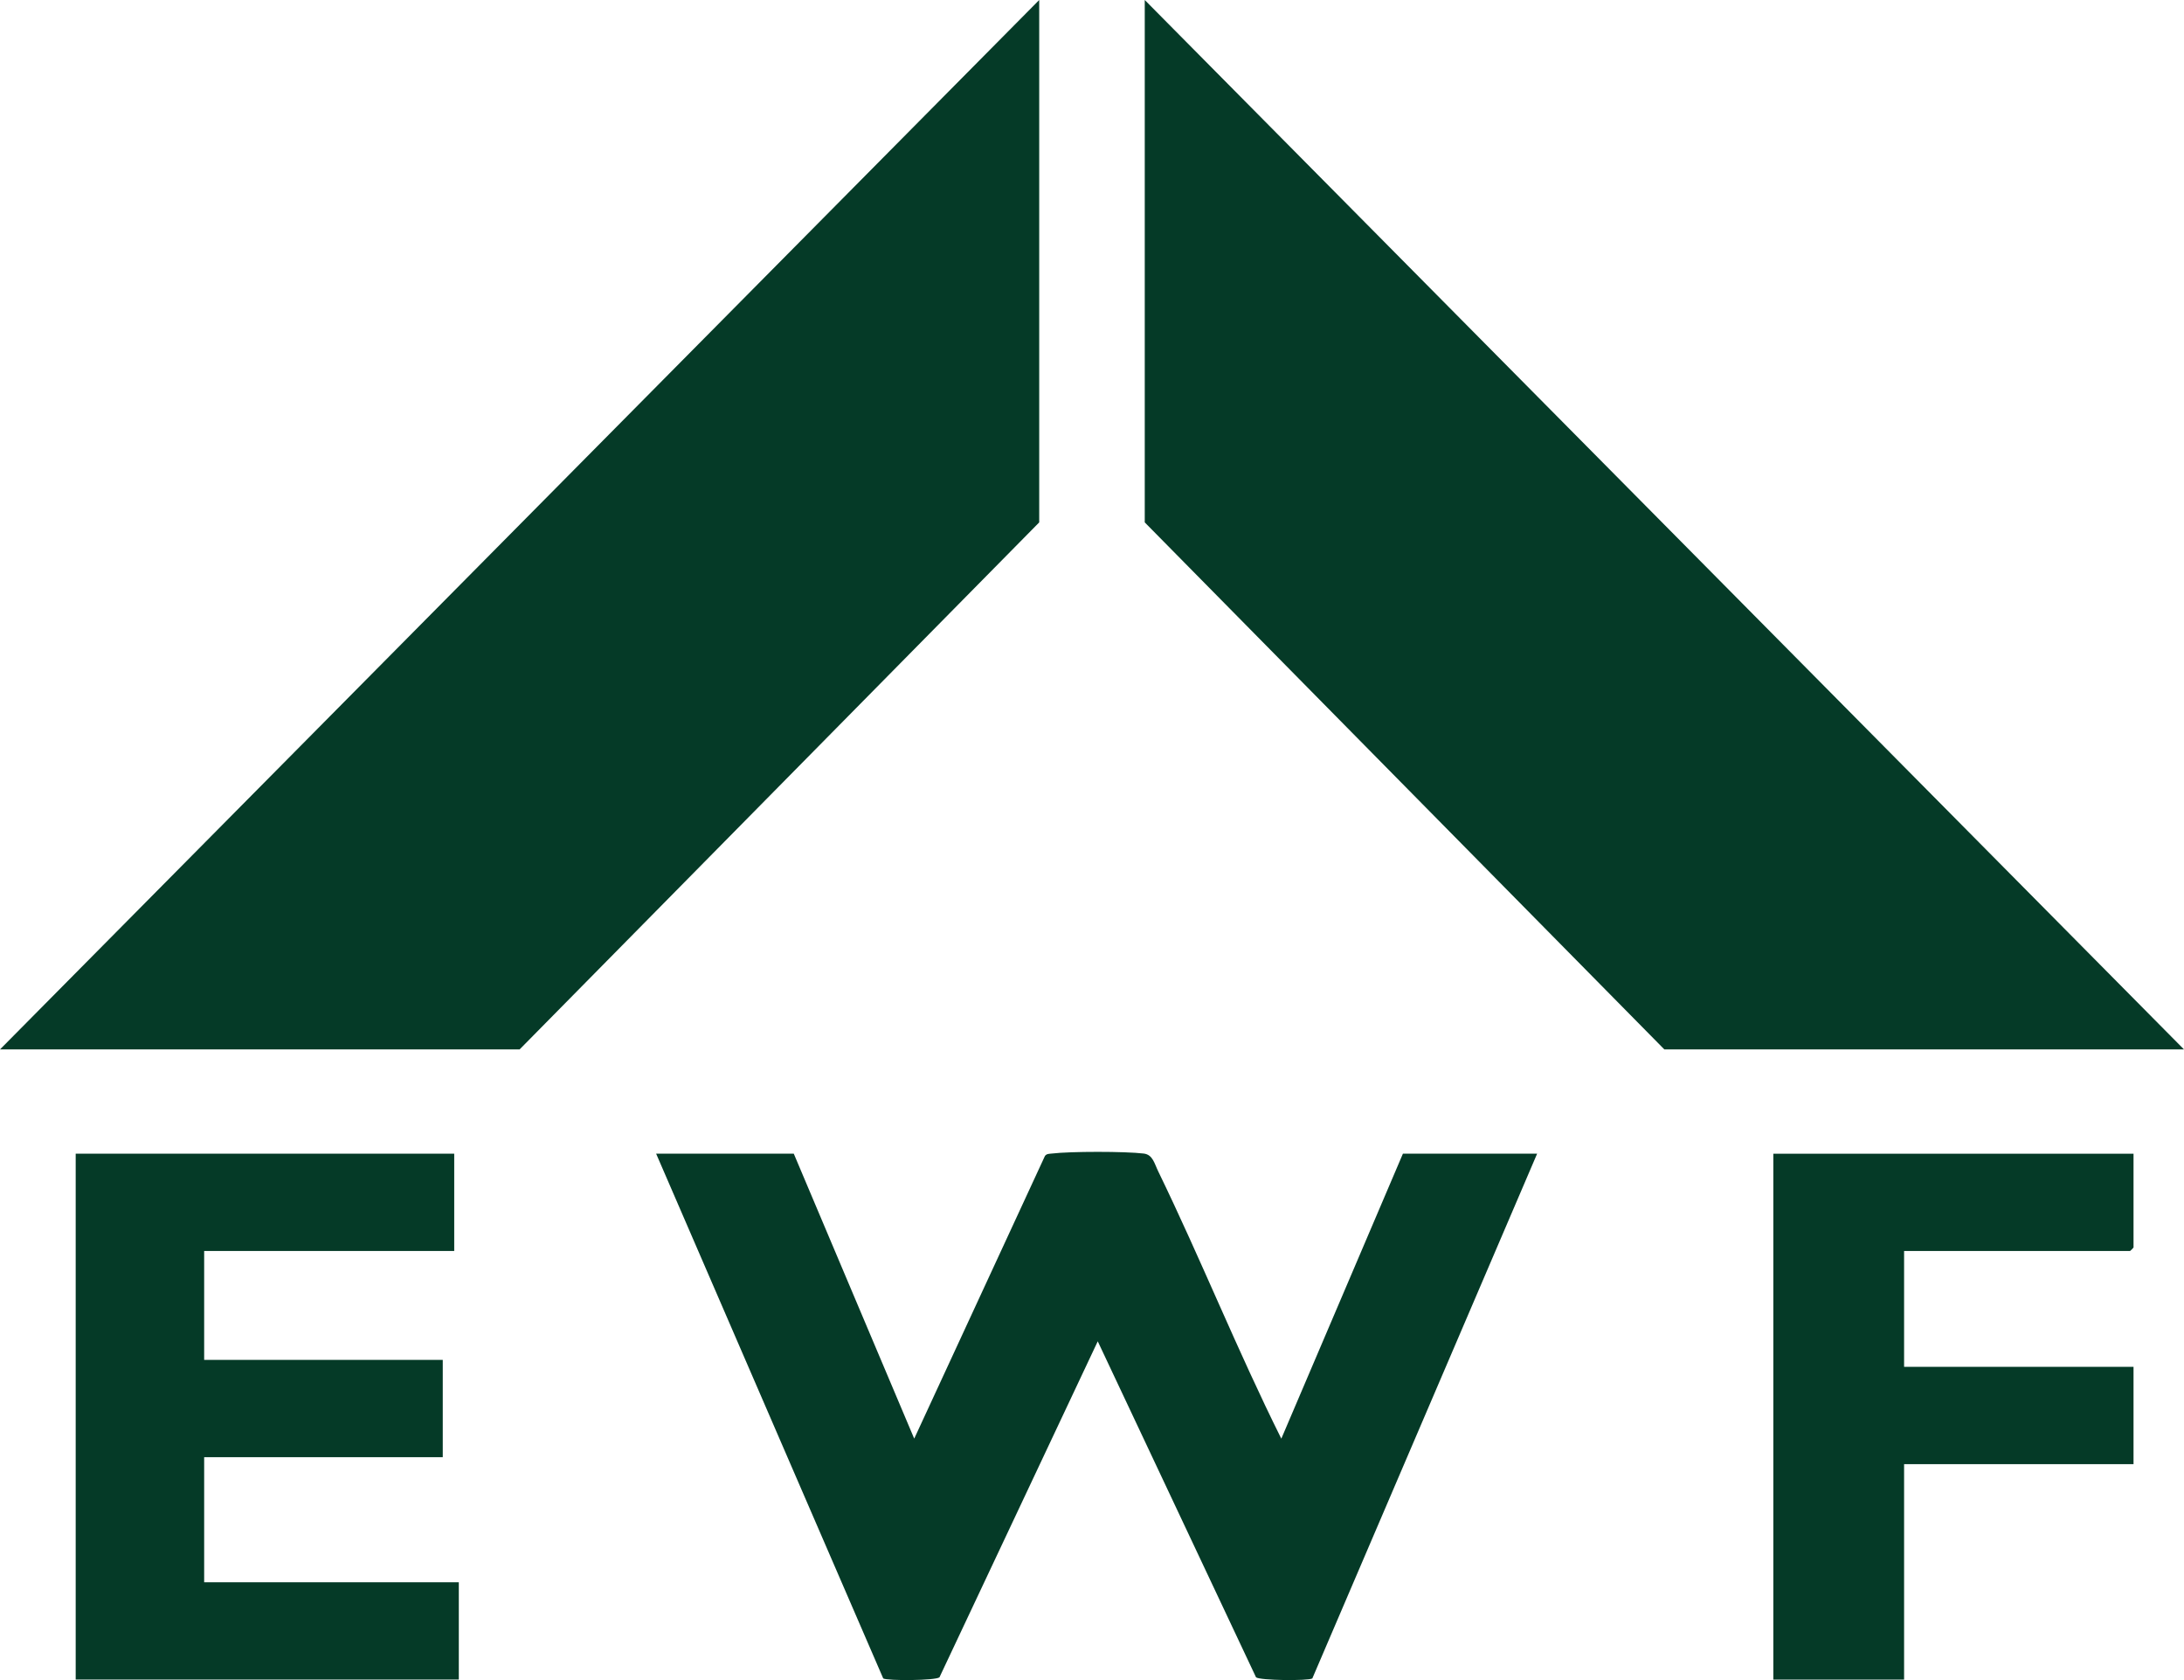
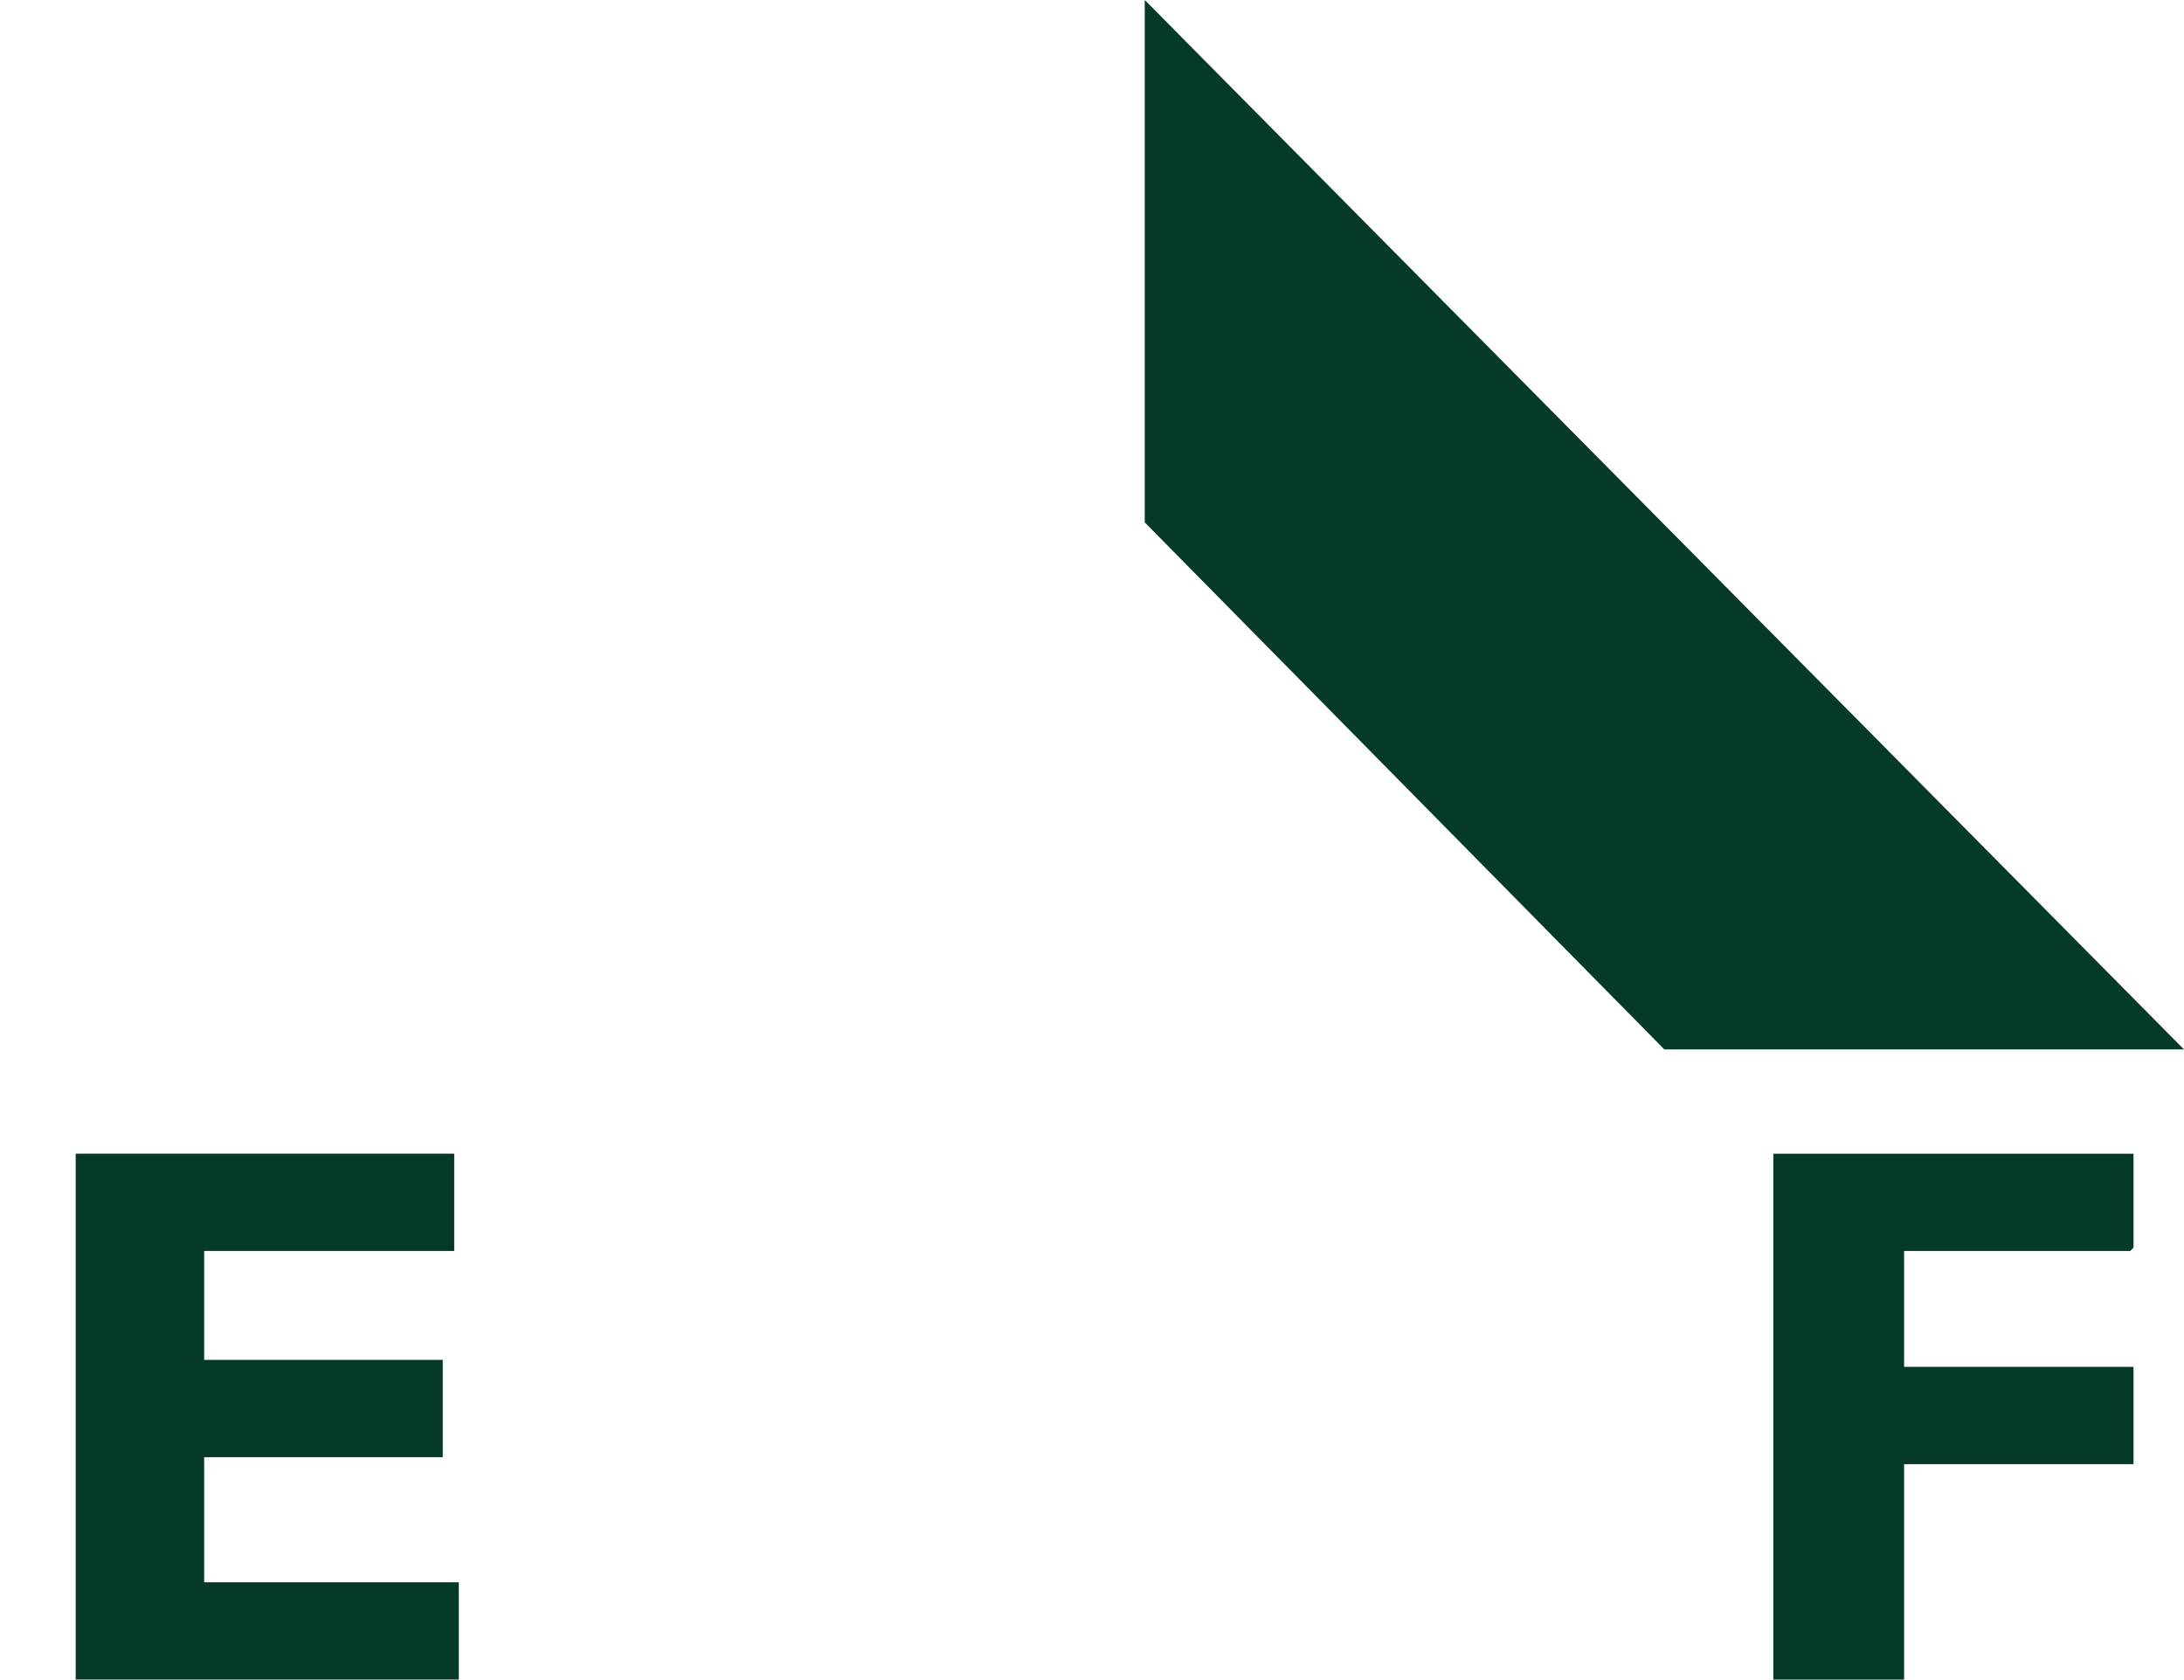
<svg xmlns="http://www.w3.org/2000/svg" width="117" height="90" viewBox="0 0 117 90" fill="none">
  <g clip-path="url(#clip0_1468_1895)">
-     <path d="M0 56.217L55.672 0V27.984L27.836 56.217H0Z" fill="#053A27" />
    <path d="M117 56.217H89.162L61.326 27.984V0L117 56.217Z" fill="#053A27" />
-     <path d="M42.524 61.802L48.976 77.066L55.979 61.924C56.072 61.798 56.206 61.812 56.343 61.795C57.337 61.674 60.277 61.674 61.274 61.795C61.758 61.855 61.844 62.333 62.049 62.751C64.342 67.472 66.3 72.373 68.642 77.068L75.156 61.802H82.346L70.303 89.913C70.08 90.049 67.478 90.023 67.287 89.851L58.808 71.853L50.329 89.851C50.134 90.028 47.536 90.046 47.316 89.913L35.15 61.802H42.524Z" fill="#053A27" />
    <path d="M24.333 61.802V67.014H10.937V72.848H23.719V78.06H10.937V84.762H24.579V89.972H4.055V61.802H24.333Z" fill="#053A27" />
    <path d="M114.296 61.802V66.828C114.296 66.842 114.125 67.014 114.112 67.014H102.005V73.22H114.296V78.433H102.005V89.975H95V61.804H114.296V61.802Z" fill="#053A27" />
  </g>
  <defs>
    <clipPath id="clip0_1468_1895">
      <rect width="117" height="90" fill="white" />
    </clipPath>
  </defs>
</svg>